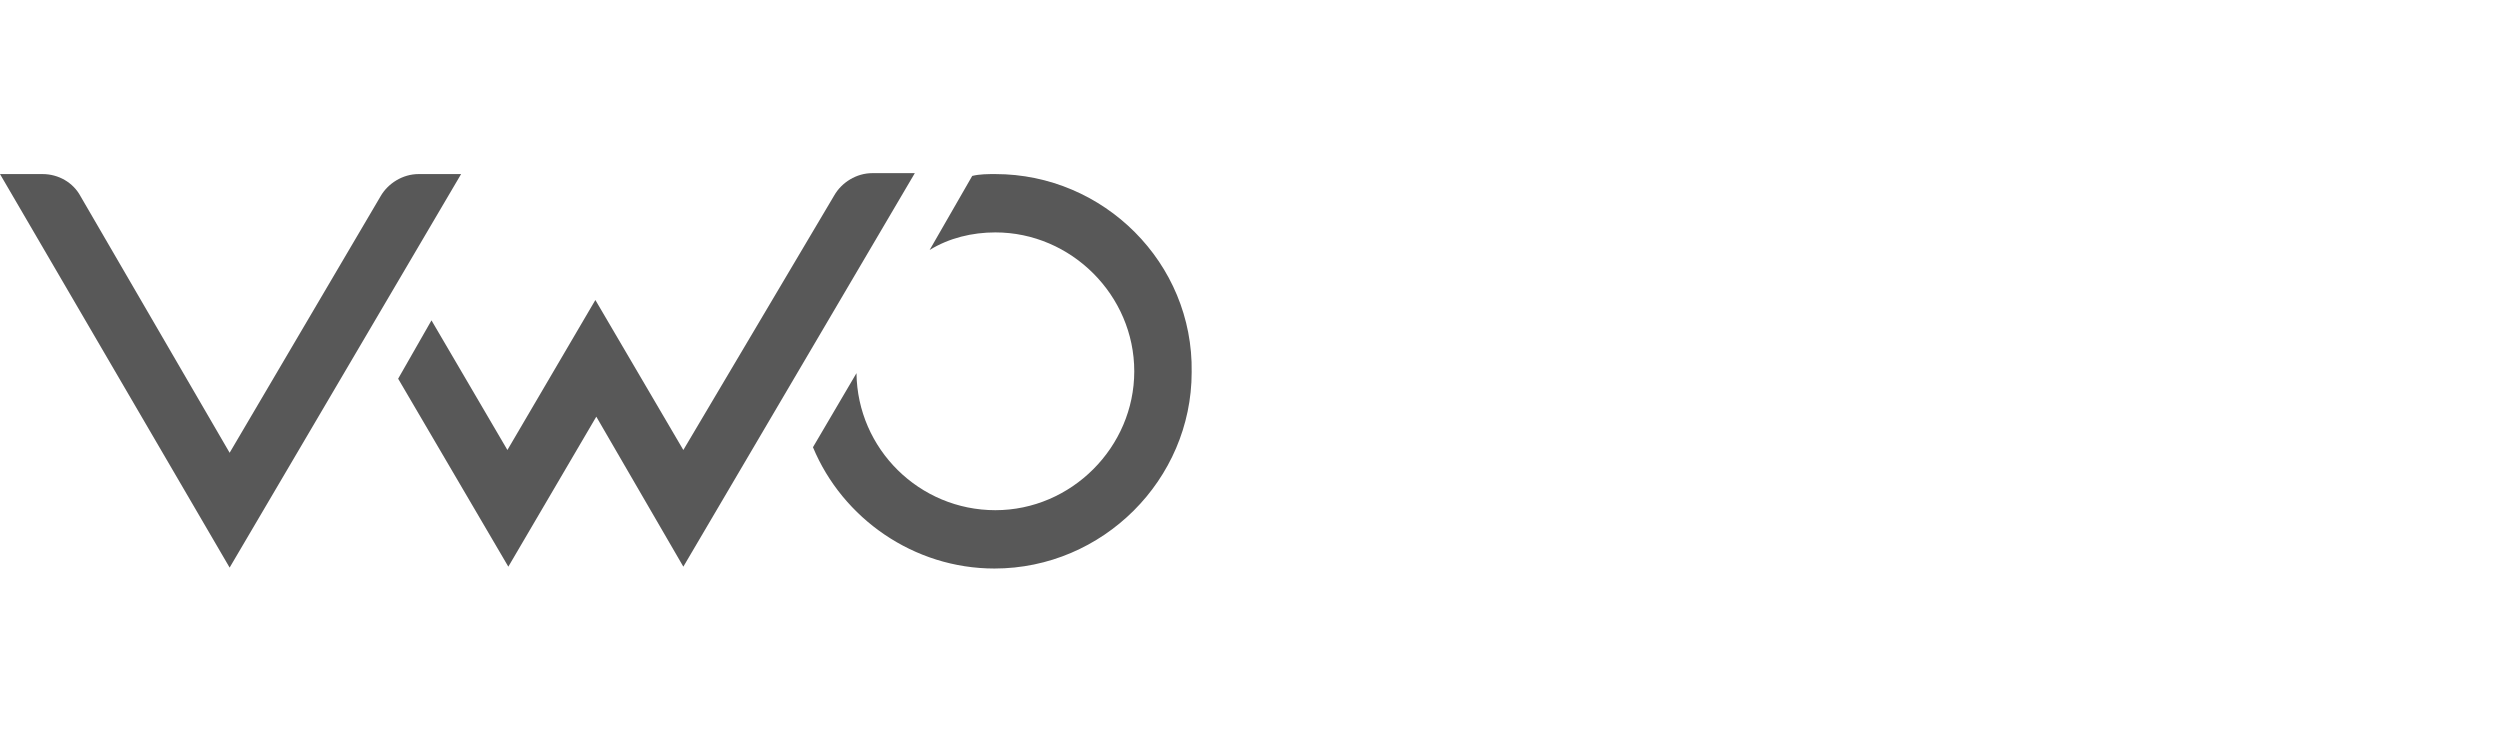
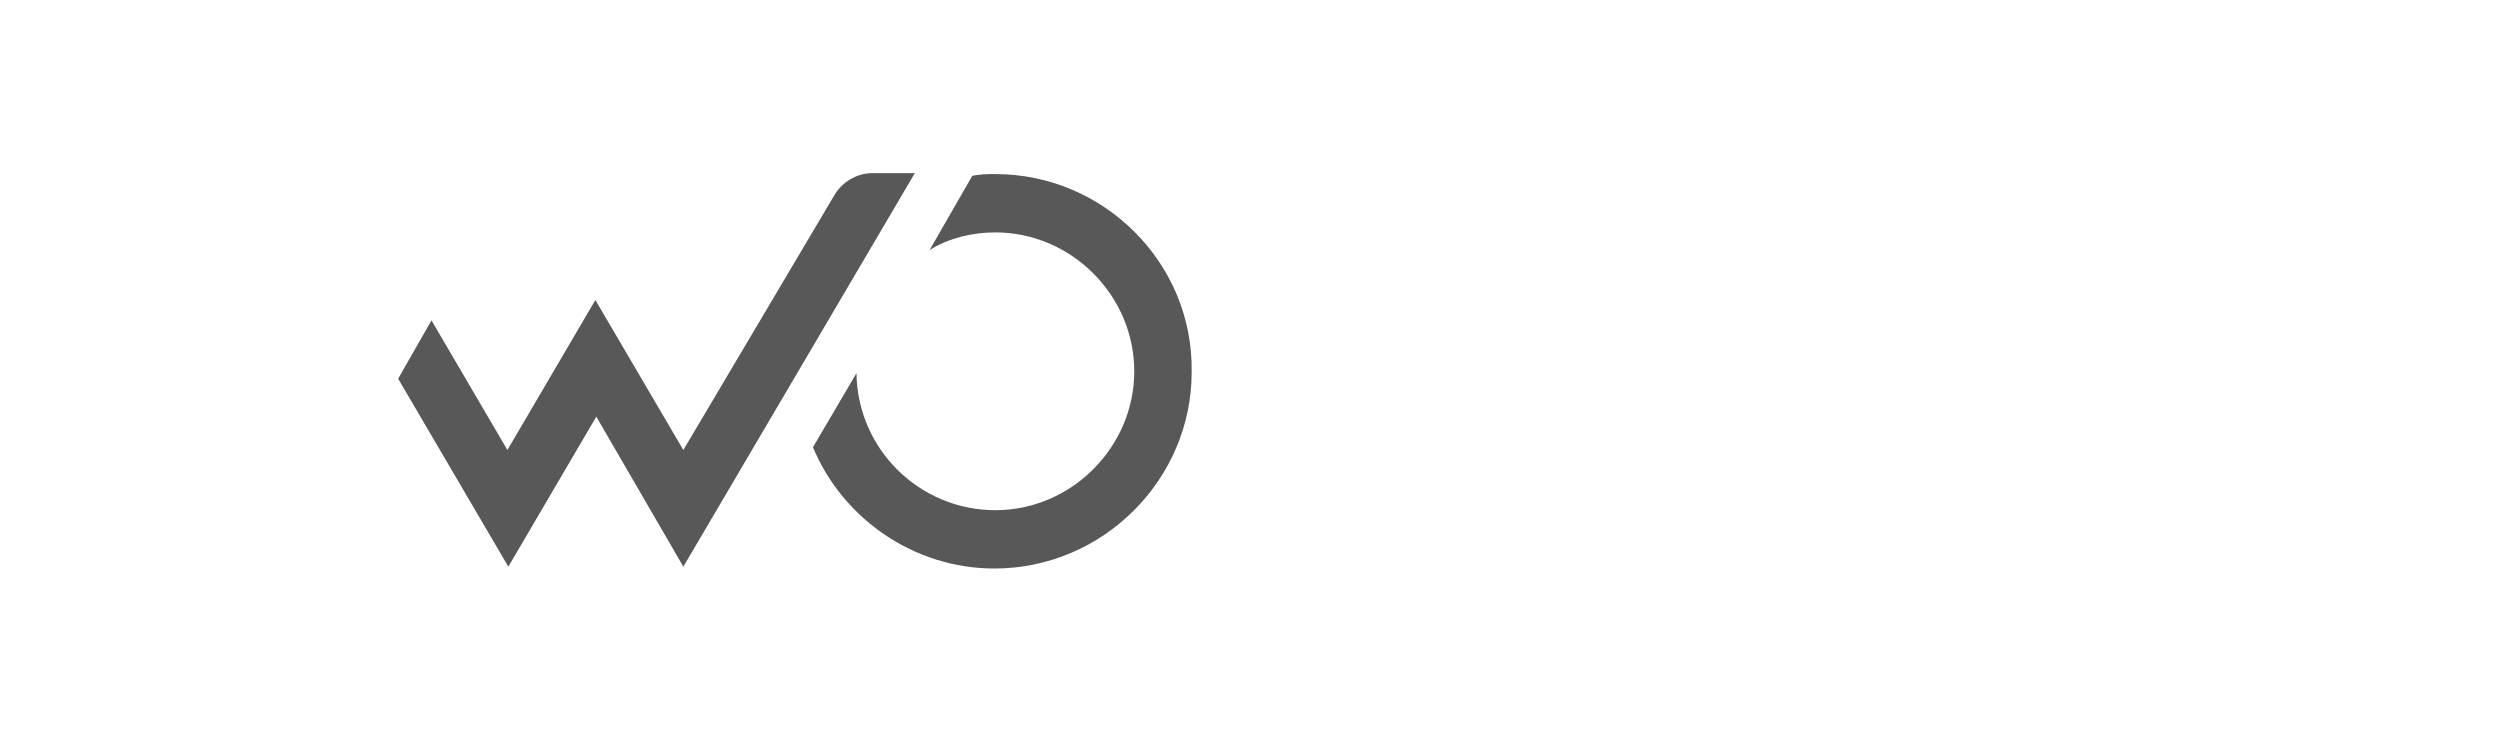
<svg xmlns="http://www.w3.org/2000/svg" version="1.1" id="Capa_2_00000061454223273310768090000009722050756160142482_" x="0px" y="0px" viewBox="0 0 270 80" style="enable-background:new 0 0 270 80;" xml:space="preserve">
  <style type="text/css">
	.st0{fill:#585858;}
</style>
  <g>
    <path class="st0" d="M107.5,18.8c-0.8,0-1.7,0-2.5,0.2l-4.6,8c2.1-1.3,4.6-1.9,7.1-1.9c8.2,0,15,6.8,15,15s-6.8,15-15,15   s-14.9-6.6-15-14.8l-4.7,8c3.2,7.7,10.9,13.1,19.6,13.1c11.7,0,21.3-9.6,21.3-21.2C128.9,28.4,119.2,18.8,107.5,18.8z" />
    <path class="st0" d="M43,40.9l3.6-6.3l8.2,14l9.5-16.2l9.5,16.2l16.3-27.5c0.8-1.4,2.4-2.4,4.1-2.4h4.6l-25,42.5L64.4,45l-9.5,16.2   L43,40.9L43,40.9z" />
-     <path class="st0" d="M49.8,18.8l-25,42.5L0,18.8h4.6c1.7,0,3.3,0.9,4.1,2.4l16.1,27.7l16.3-27.7c0.8-1.4,2.4-2.4,4.1-2.4H49.8z" />
  </g>
</svg>